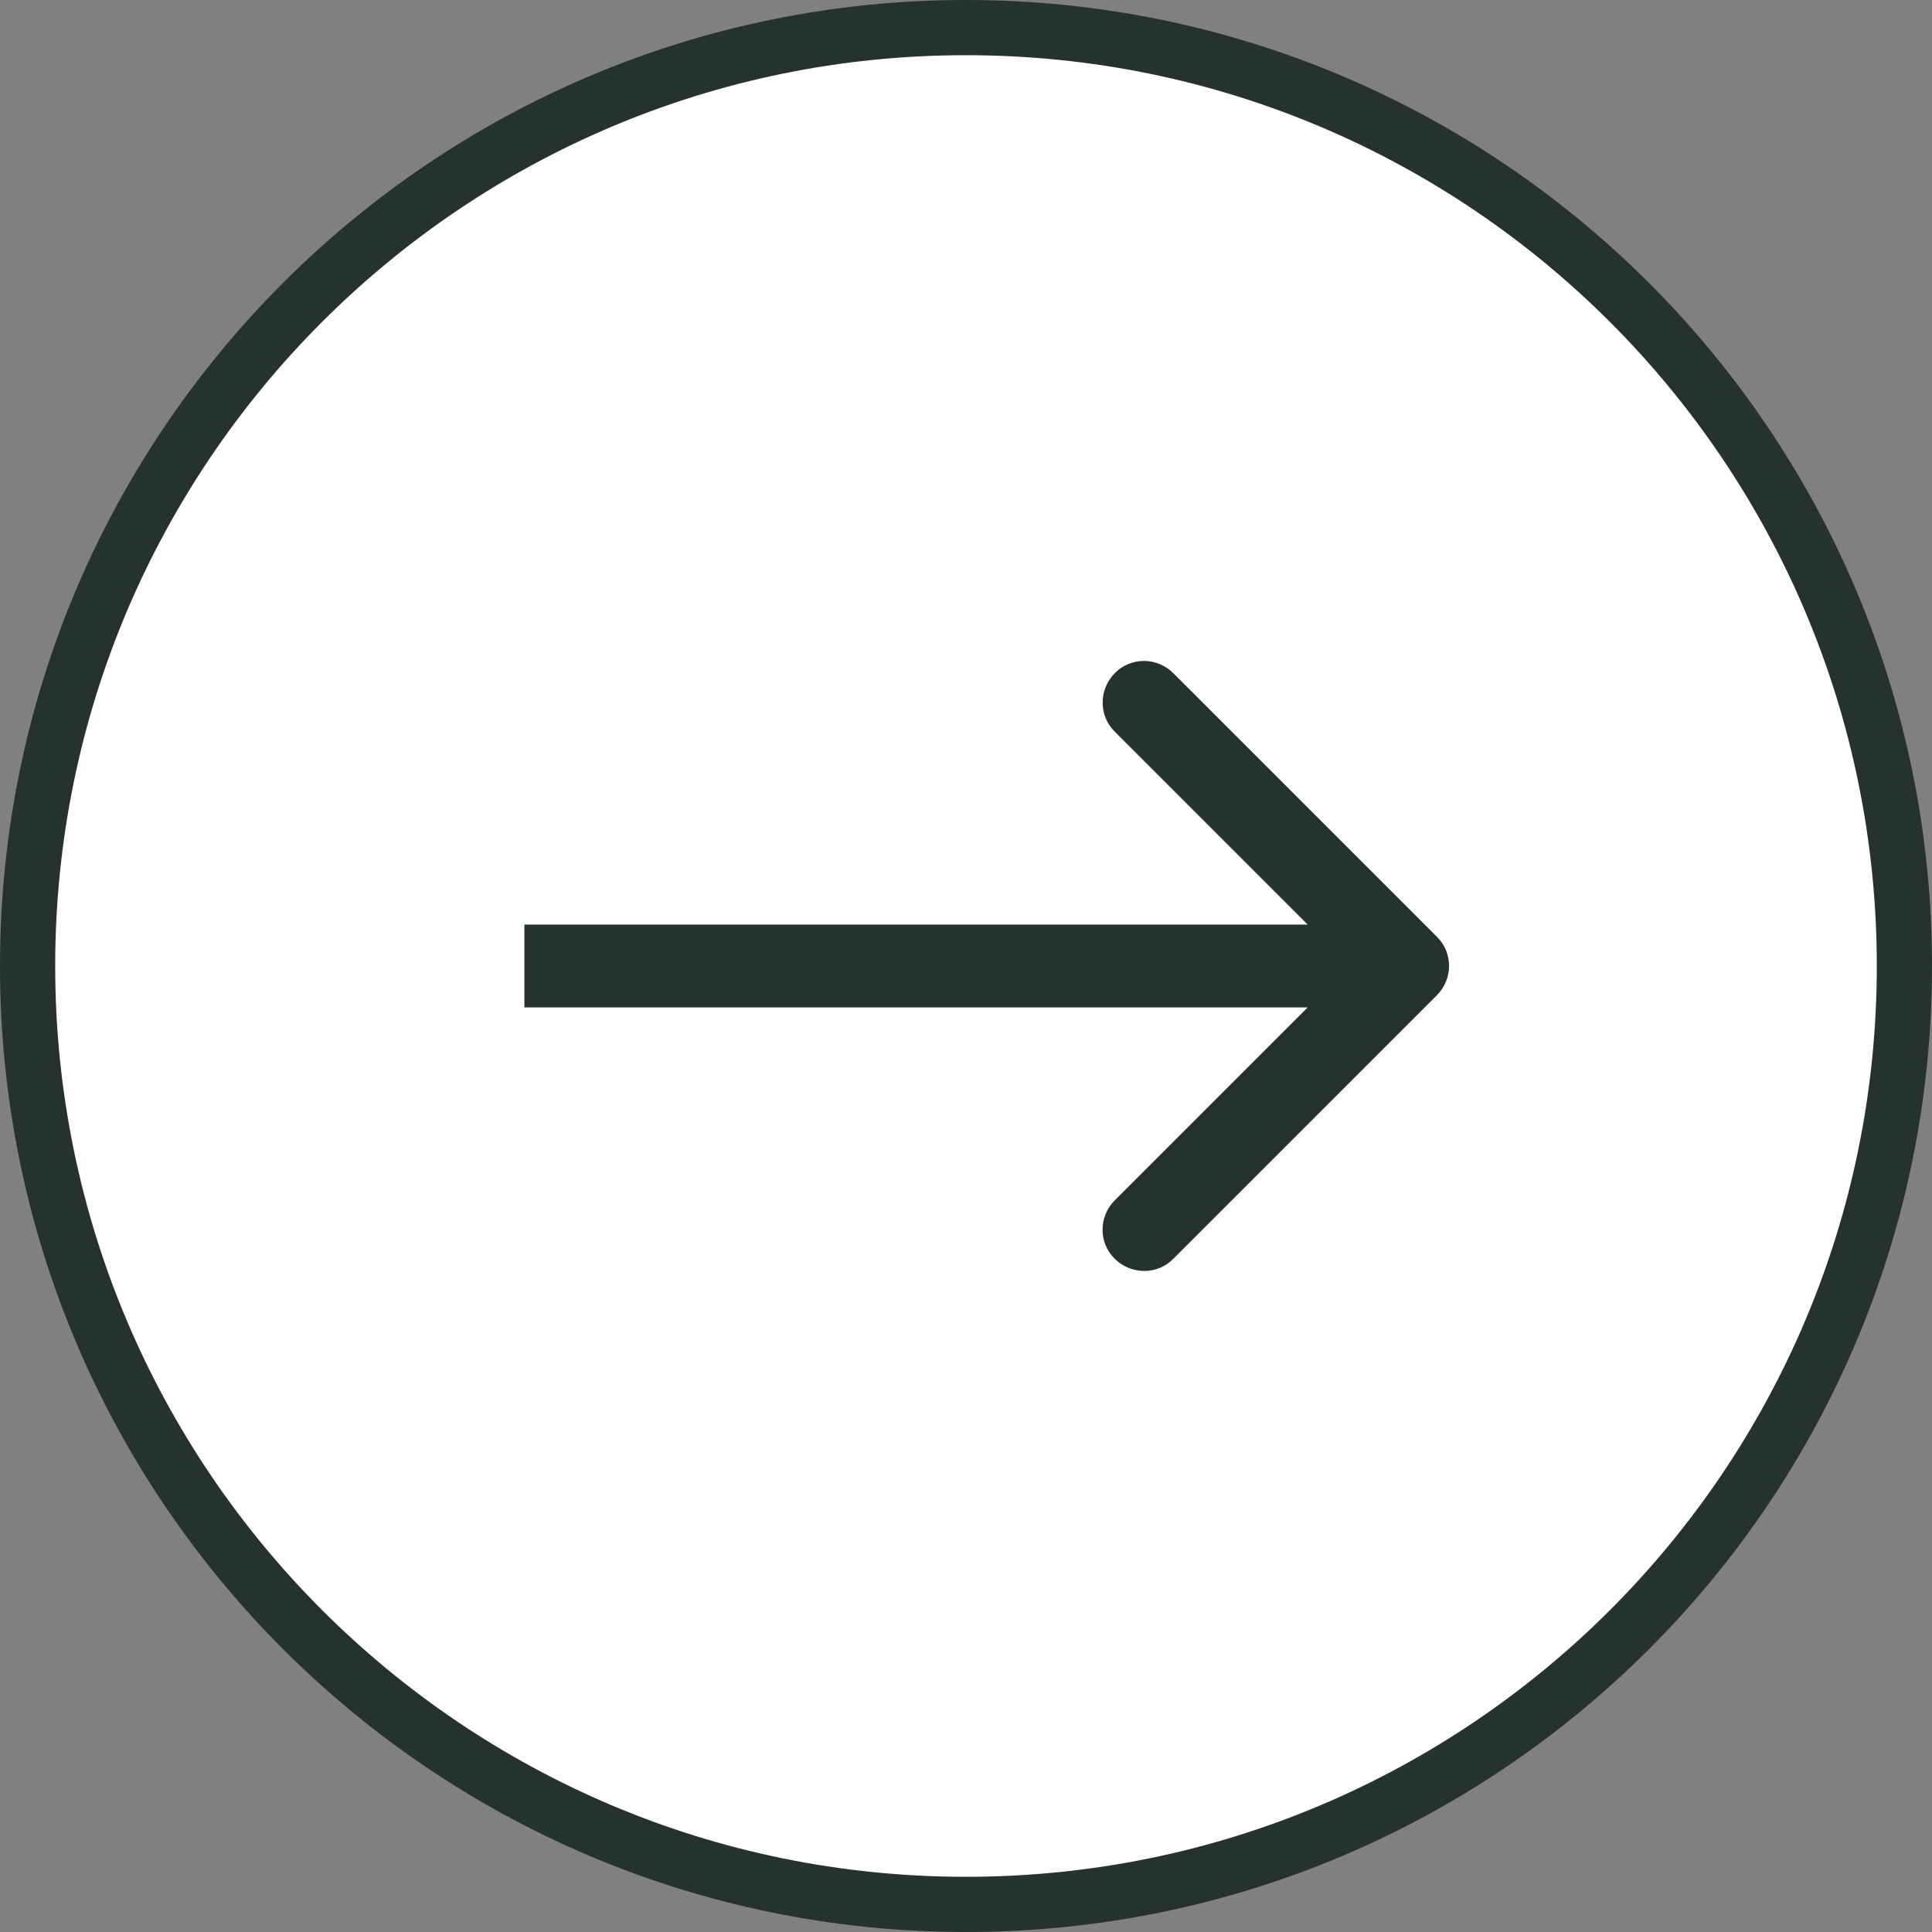
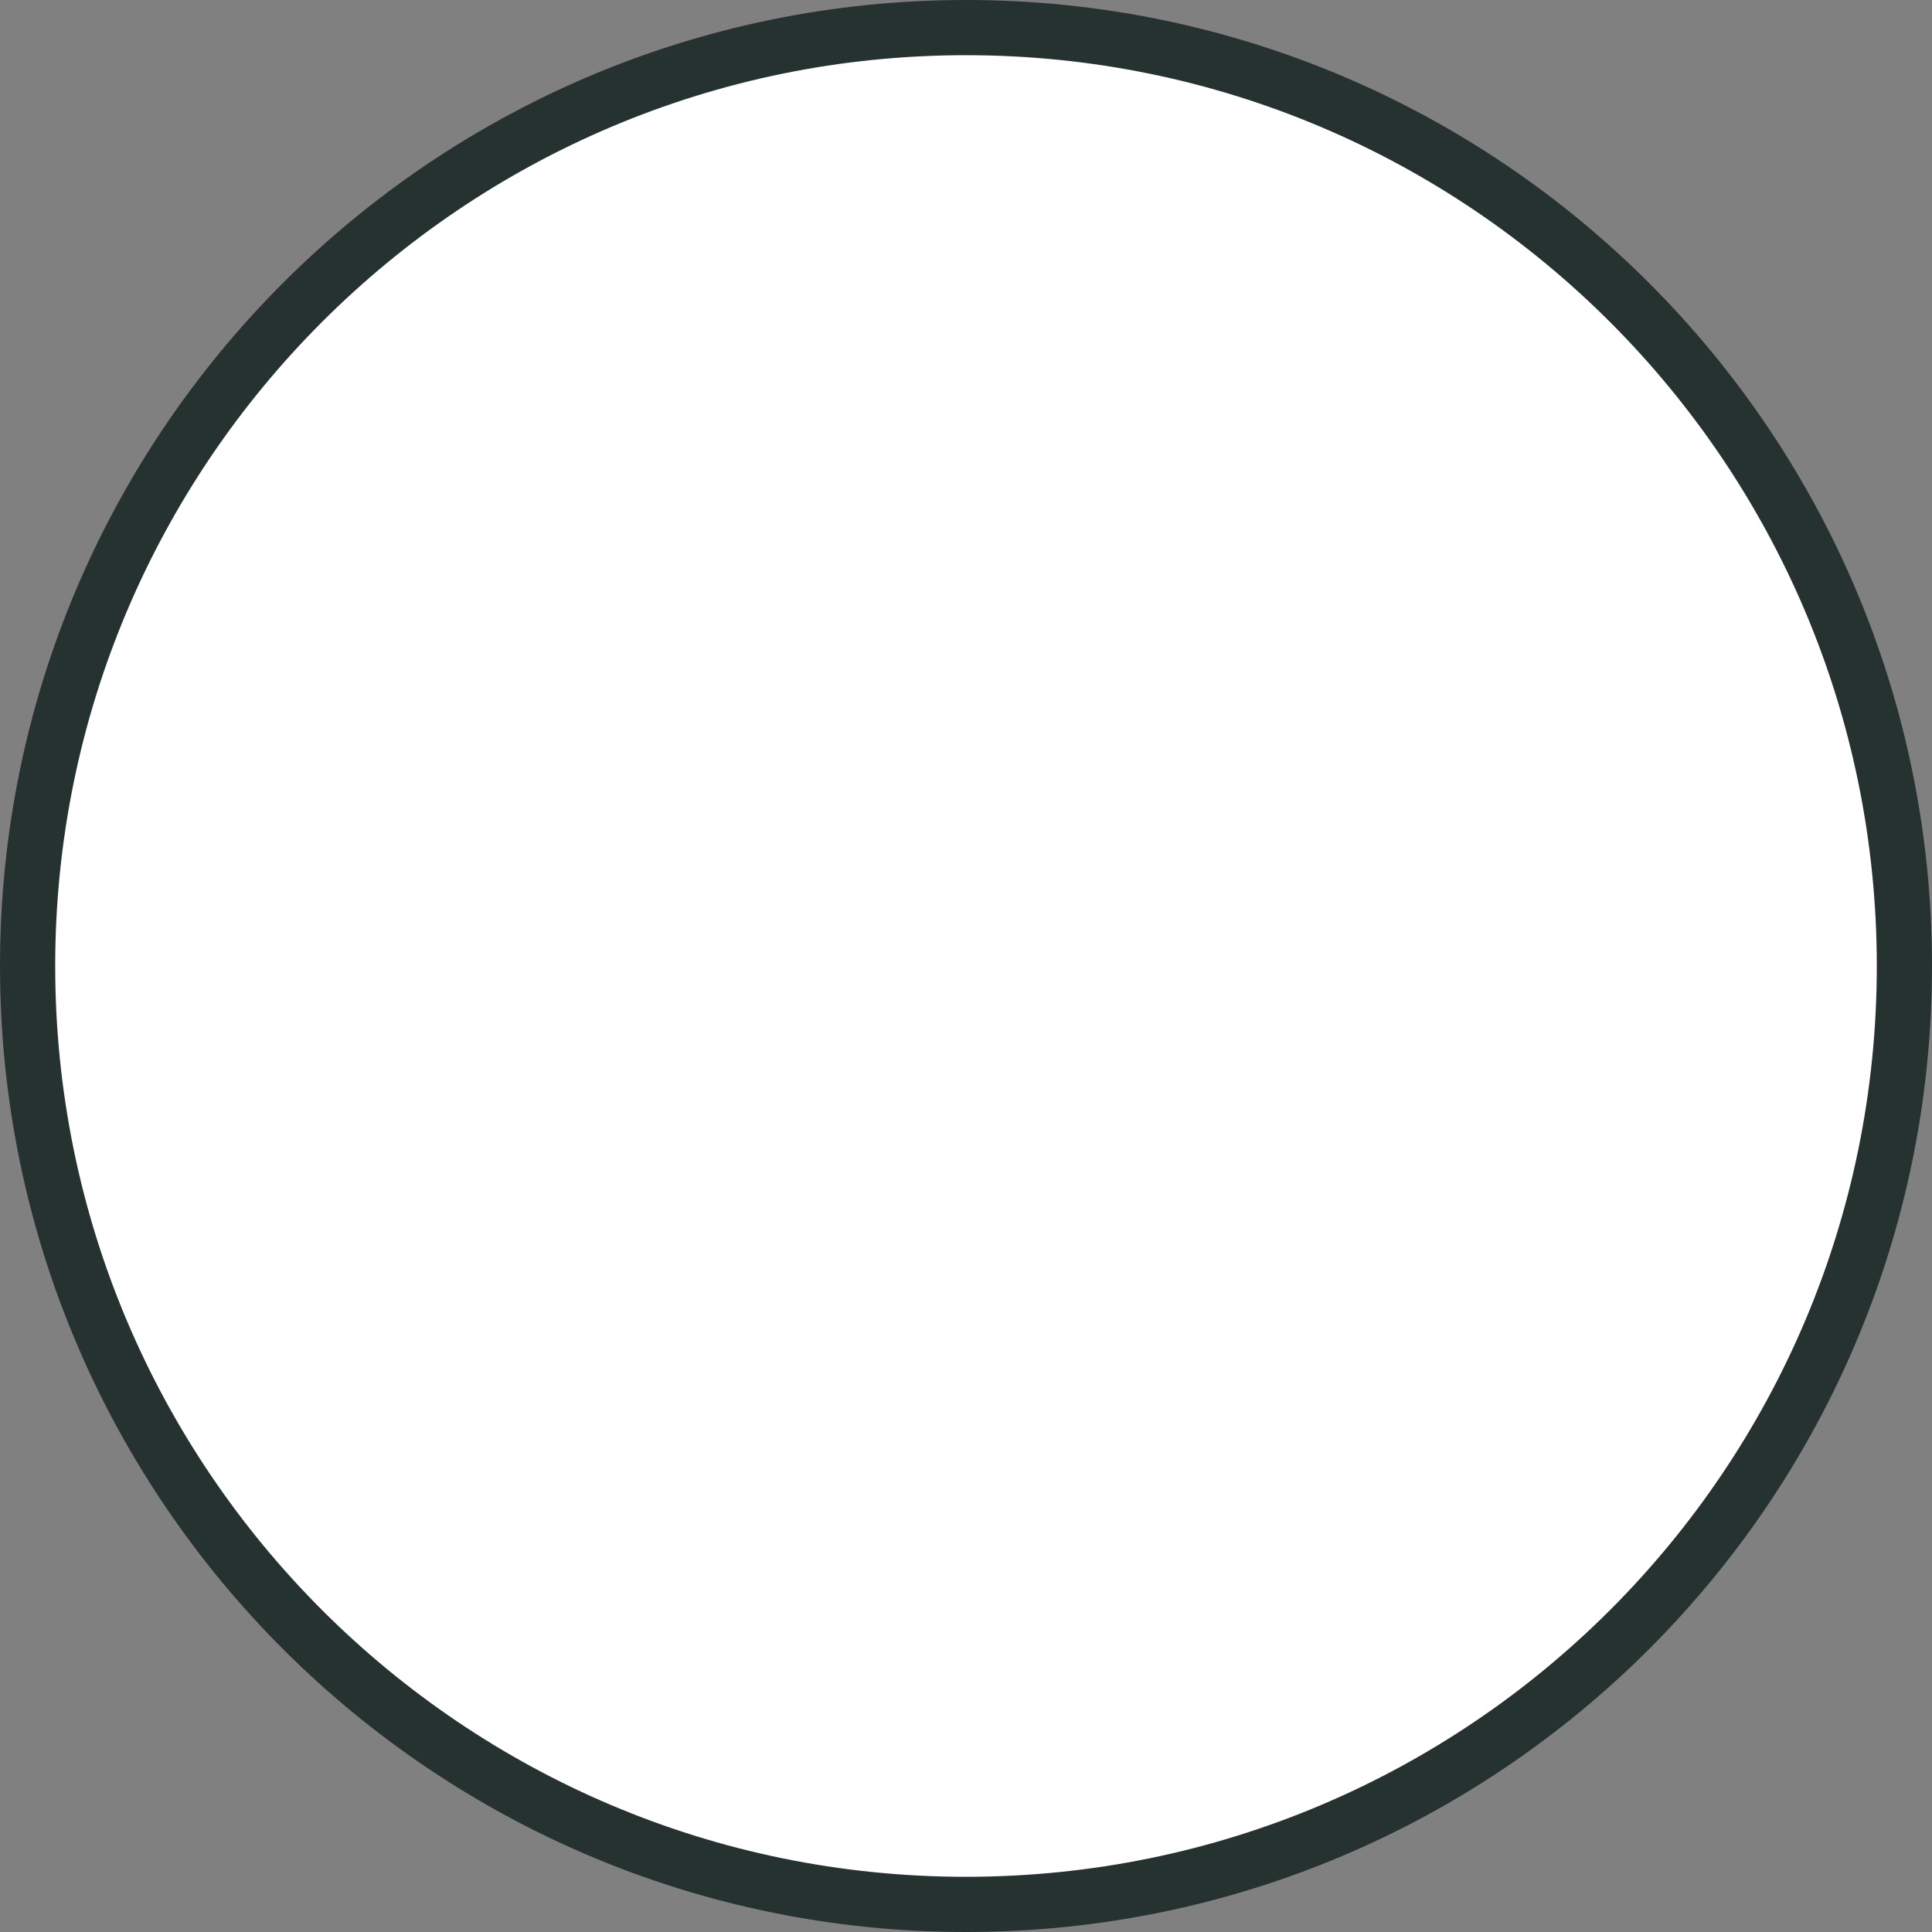
<svg xmlns="http://www.w3.org/2000/svg" id="Layer_1" data-name="Layer 1" width="70" height="70" viewBox="0 0 70 70">
  <rect x="0" y="0" width="70" height="70" fill="#808080" stroke="none" />
  <defs>
    <style>
      .cls-1 {
        fill: #26322f;
      }

      .cls-2 {
        fill: #fff;
        stroke: #26322f;
        stroke-width: 2px;
      }
    </style>
  </defs>
  <path class="cls-2" d="M69,35C69,16.23,53.78,1,35,1S1,16.23,1,35s15.22,34,34,34,34-15.22,34-34Z" />
-   <path class="cls-1" d="M52.06,36.06c.59-.59,.59-1.54,0-2.12l-9.55-9.55c-.59-.59-1.54-.59-2.12,0s-.59,1.54,0,2.12l8.49,8.49-8.49,8.49c-.59,.59-.59,1.54,0,2.12s1.54,.59,2.12,0l9.55-9.55Zm-33.06,.44H51v-3H19v3Z" />
</svg>